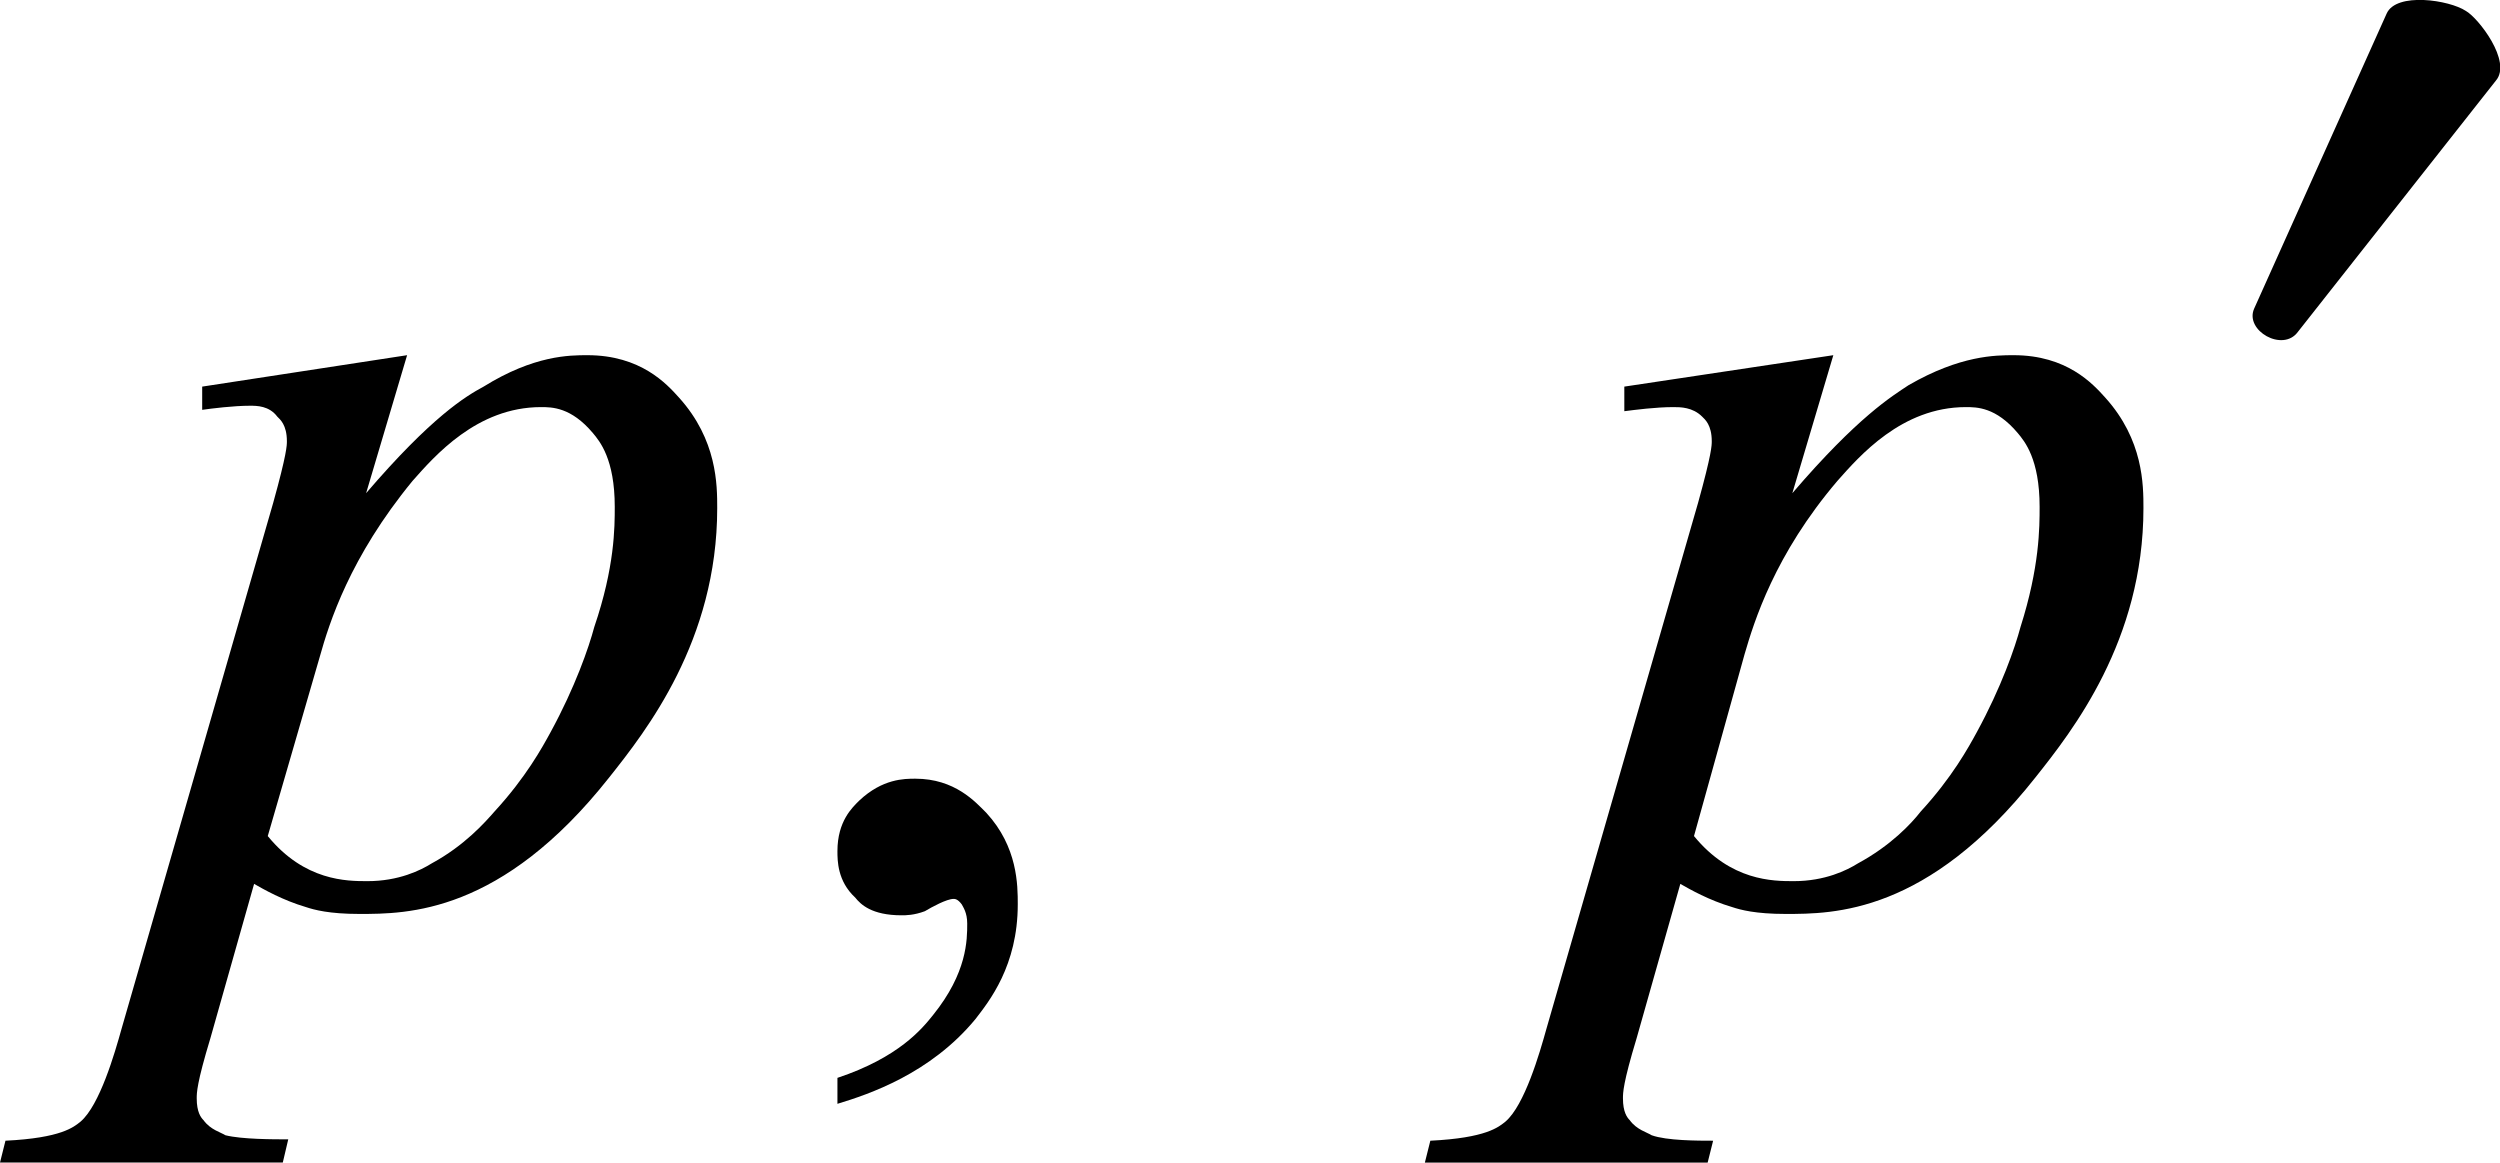
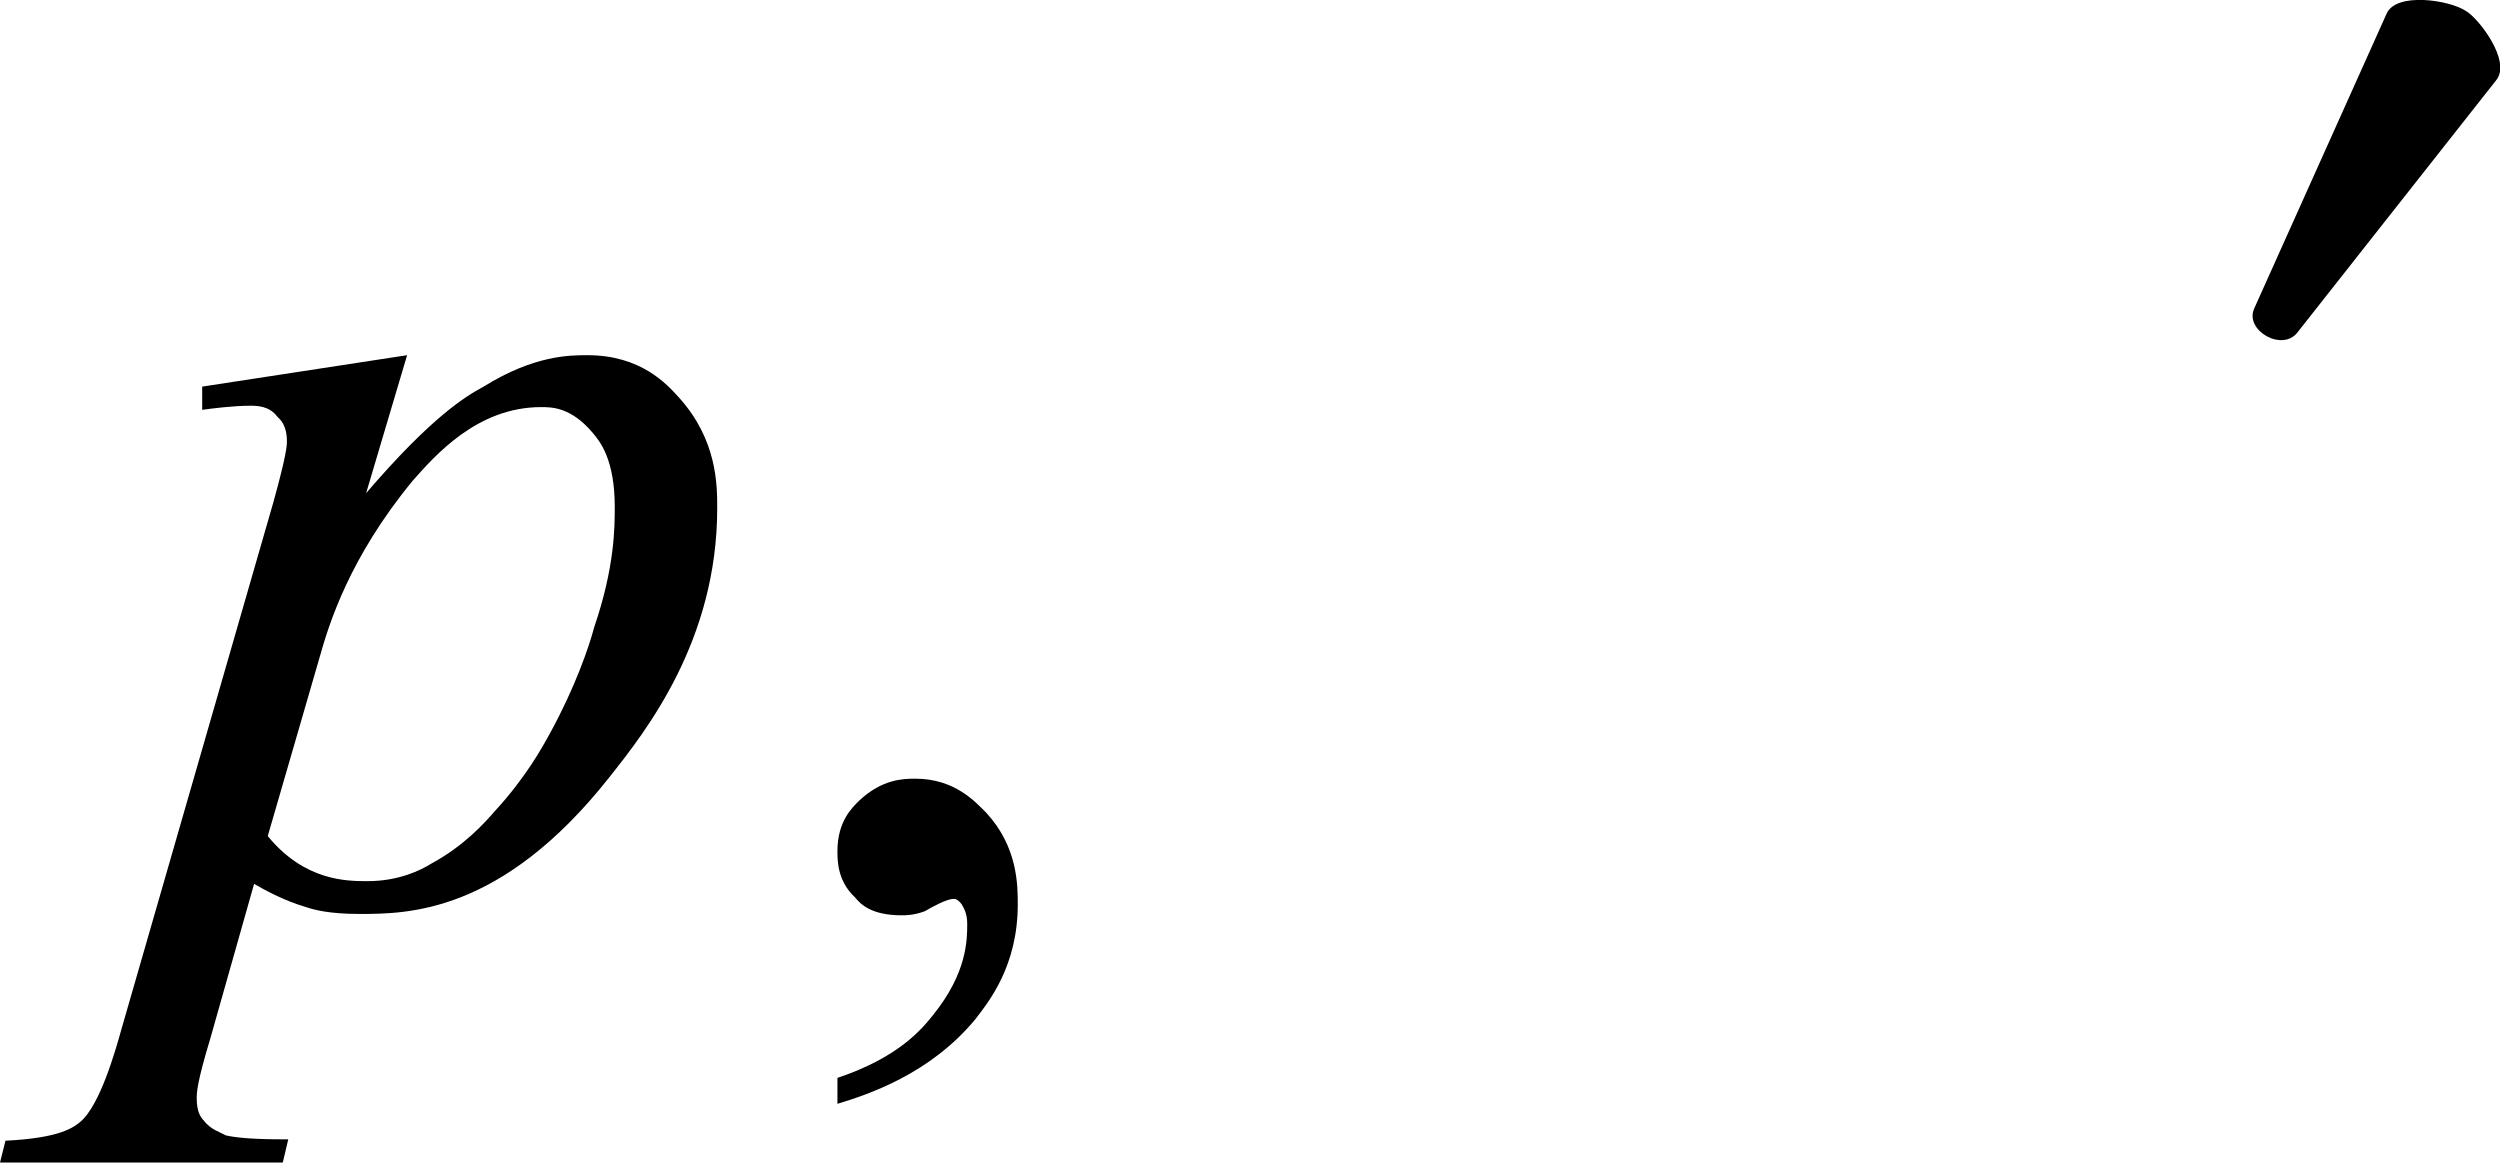
<svg xmlns="http://www.w3.org/2000/svg" version="1.1" id="レイヤー_1" x="0px" y="0px" viewBox="0 0 18.3 8.51" style="enable-background:new 0 0 18.3 8.51;" xml:space="preserve">
  <g>
    <path d="M1.96,6.12c0.27,0.33,0.58,0.33,0.73,0.33c0.23,0,0.39-0.08,0.47-0.13C3.4,6.19,3.55,6.02,3.62,5.94   c0.23-0.25,0.35-0.47,0.41-0.58c0.18-0.33,0.28-0.62,0.32-0.77C4.5,4.15,4.5,3.86,4.5,3.71c0-0.35-0.11-0.48-0.16-0.54   c-0.16-0.19-0.3-0.19-0.38-0.19c-0.47,0-0.78,0.36-0.94,0.54C2.56,4.08,2.41,4.56,2.34,4.81L1.96,6.12z M2.98,2.6l-0.3,1.01   C3.16,3.05,3.41,2.9,3.54,2.83C3.91,2.6,4.17,2.6,4.3,2.6c0.39,0,0.58,0.21,0.67,0.31c0.28,0.31,0.28,0.64,0.28,0.81   c0,0.97-0.52,1.63-0.79,1.97c-0.79,1-1.48,1-1.83,1c-0.22,0-0.33-0.03-0.39-0.05C2.07,6.59,1.93,6.51,1.86,6.47L1.54,7.6   c-0.1,0.33-0.1,0.4-0.1,0.44c0,0.1,0.03,0.14,0.05,0.16c0.05,0.07,0.13,0.09,0.16,0.11C1.77,8.34,2,8.34,2.11,8.34L2.07,8.51H0   l0.04-0.16c0.41-0.02,0.5-0.1,0.55-0.14c0.14-0.12,0.25-0.5,0.3-0.68l1.11-3.85c0.1-0.36,0.1-0.42,0.1-0.45   c0-0.12-0.05-0.16-0.07-0.18C1.97,2.97,1.88,2.97,1.83,2.97C1.71,2.97,1.55,2.99,1.48,3V2.83L2.98,2.6z" />
-     <path d="M12.4,6.12c0.27,0.33,0.58,0.33,0.73,0.33c0.23,0,0.39-0.08,0.47-0.13c0.24-0.13,0.39-0.29,0.46-0.38   c0.23-0.25,0.35-0.47,0.41-0.58c0.18-0.33,0.28-0.62,0.32-0.77c0.14-0.44,0.14-0.73,0.14-0.88c0-0.35-0.11-0.48-0.16-0.54   c-0.16-0.19-0.3-0.19-0.38-0.19c-0.47,0-0.78,0.36-0.94,0.54c-0.46,0.54-0.61,1.03-0.68,1.27L12.4,6.12z M13.42,2.6l-0.3,1.01   c0.48-0.56,0.73-0.71,0.85-0.79c0.38-0.22,0.64-0.22,0.77-0.22c0.39,0,0.58,0.21,0.67,0.31c0.28,0.31,0.28,0.64,0.28,0.81   c0,0.97-0.52,1.63-0.79,1.97c-0.79,1-1.48,1-1.83,1c-0.22,0-0.33-0.03-0.39-0.05c-0.17-0.05-0.31-0.13-0.38-0.17L11.98,7.6   c-0.1,0.33-0.1,0.4-0.1,0.44c0,0.1,0.03,0.14,0.05,0.16c0.05,0.07,0.13,0.09,0.16,0.11c0.11,0.04,0.34,0.04,0.45,0.04l-0.04,0.16   h-2.07l0.04-0.16c0.41-0.02,0.5-0.1,0.55-0.14c0.14-0.12,0.25-0.5,0.3-0.68l1.11-3.85c0.1-0.36,0.1-0.42,0.1-0.45   c0-0.12-0.05-0.16-0.07-0.18c-0.07-0.07-0.16-0.07-0.21-0.07c-0.13,0-0.28,0.02-0.36,0.03V2.83L13.42,2.6z" />
    <path d="M6.13,8.08V7.89c0.45-0.15,0.62-0.36,0.7-0.46c0.25-0.31,0.25-0.55,0.25-0.67c0-0.08-0.03-0.12-0.04-0.14   C7.01,6.58,6.99,6.58,6.98,6.58c-0.05,0-0.16,0.06-0.21,0.09C6.69,6.7,6.63,6.7,6.6,6.7c-0.22,0-0.3-0.08-0.34-0.13   C6.13,6.45,6.13,6.3,6.13,6.23c0-0.22,0.11-0.32,0.16-0.37C6.46,5.7,6.62,5.7,6.7,5.7c0.29,0,0.44,0.17,0.52,0.25   c0.23,0.25,0.23,0.53,0.23,0.67c0,0.45-0.21,0.71-0.31,0.84C6.81,7.86,6.36,8.01,6.13,8.08z" />
    <path d="M18.27,0.59c0.12-0.14-0.13-0.46-0.22-0.51C17.93,0,17.54-0.06,17.47,0.1L16.5,2.26c-0.07,0.16,0.21,0.32,0.32,0.17   L18.27,0.59z" />
  </g>
</svg>